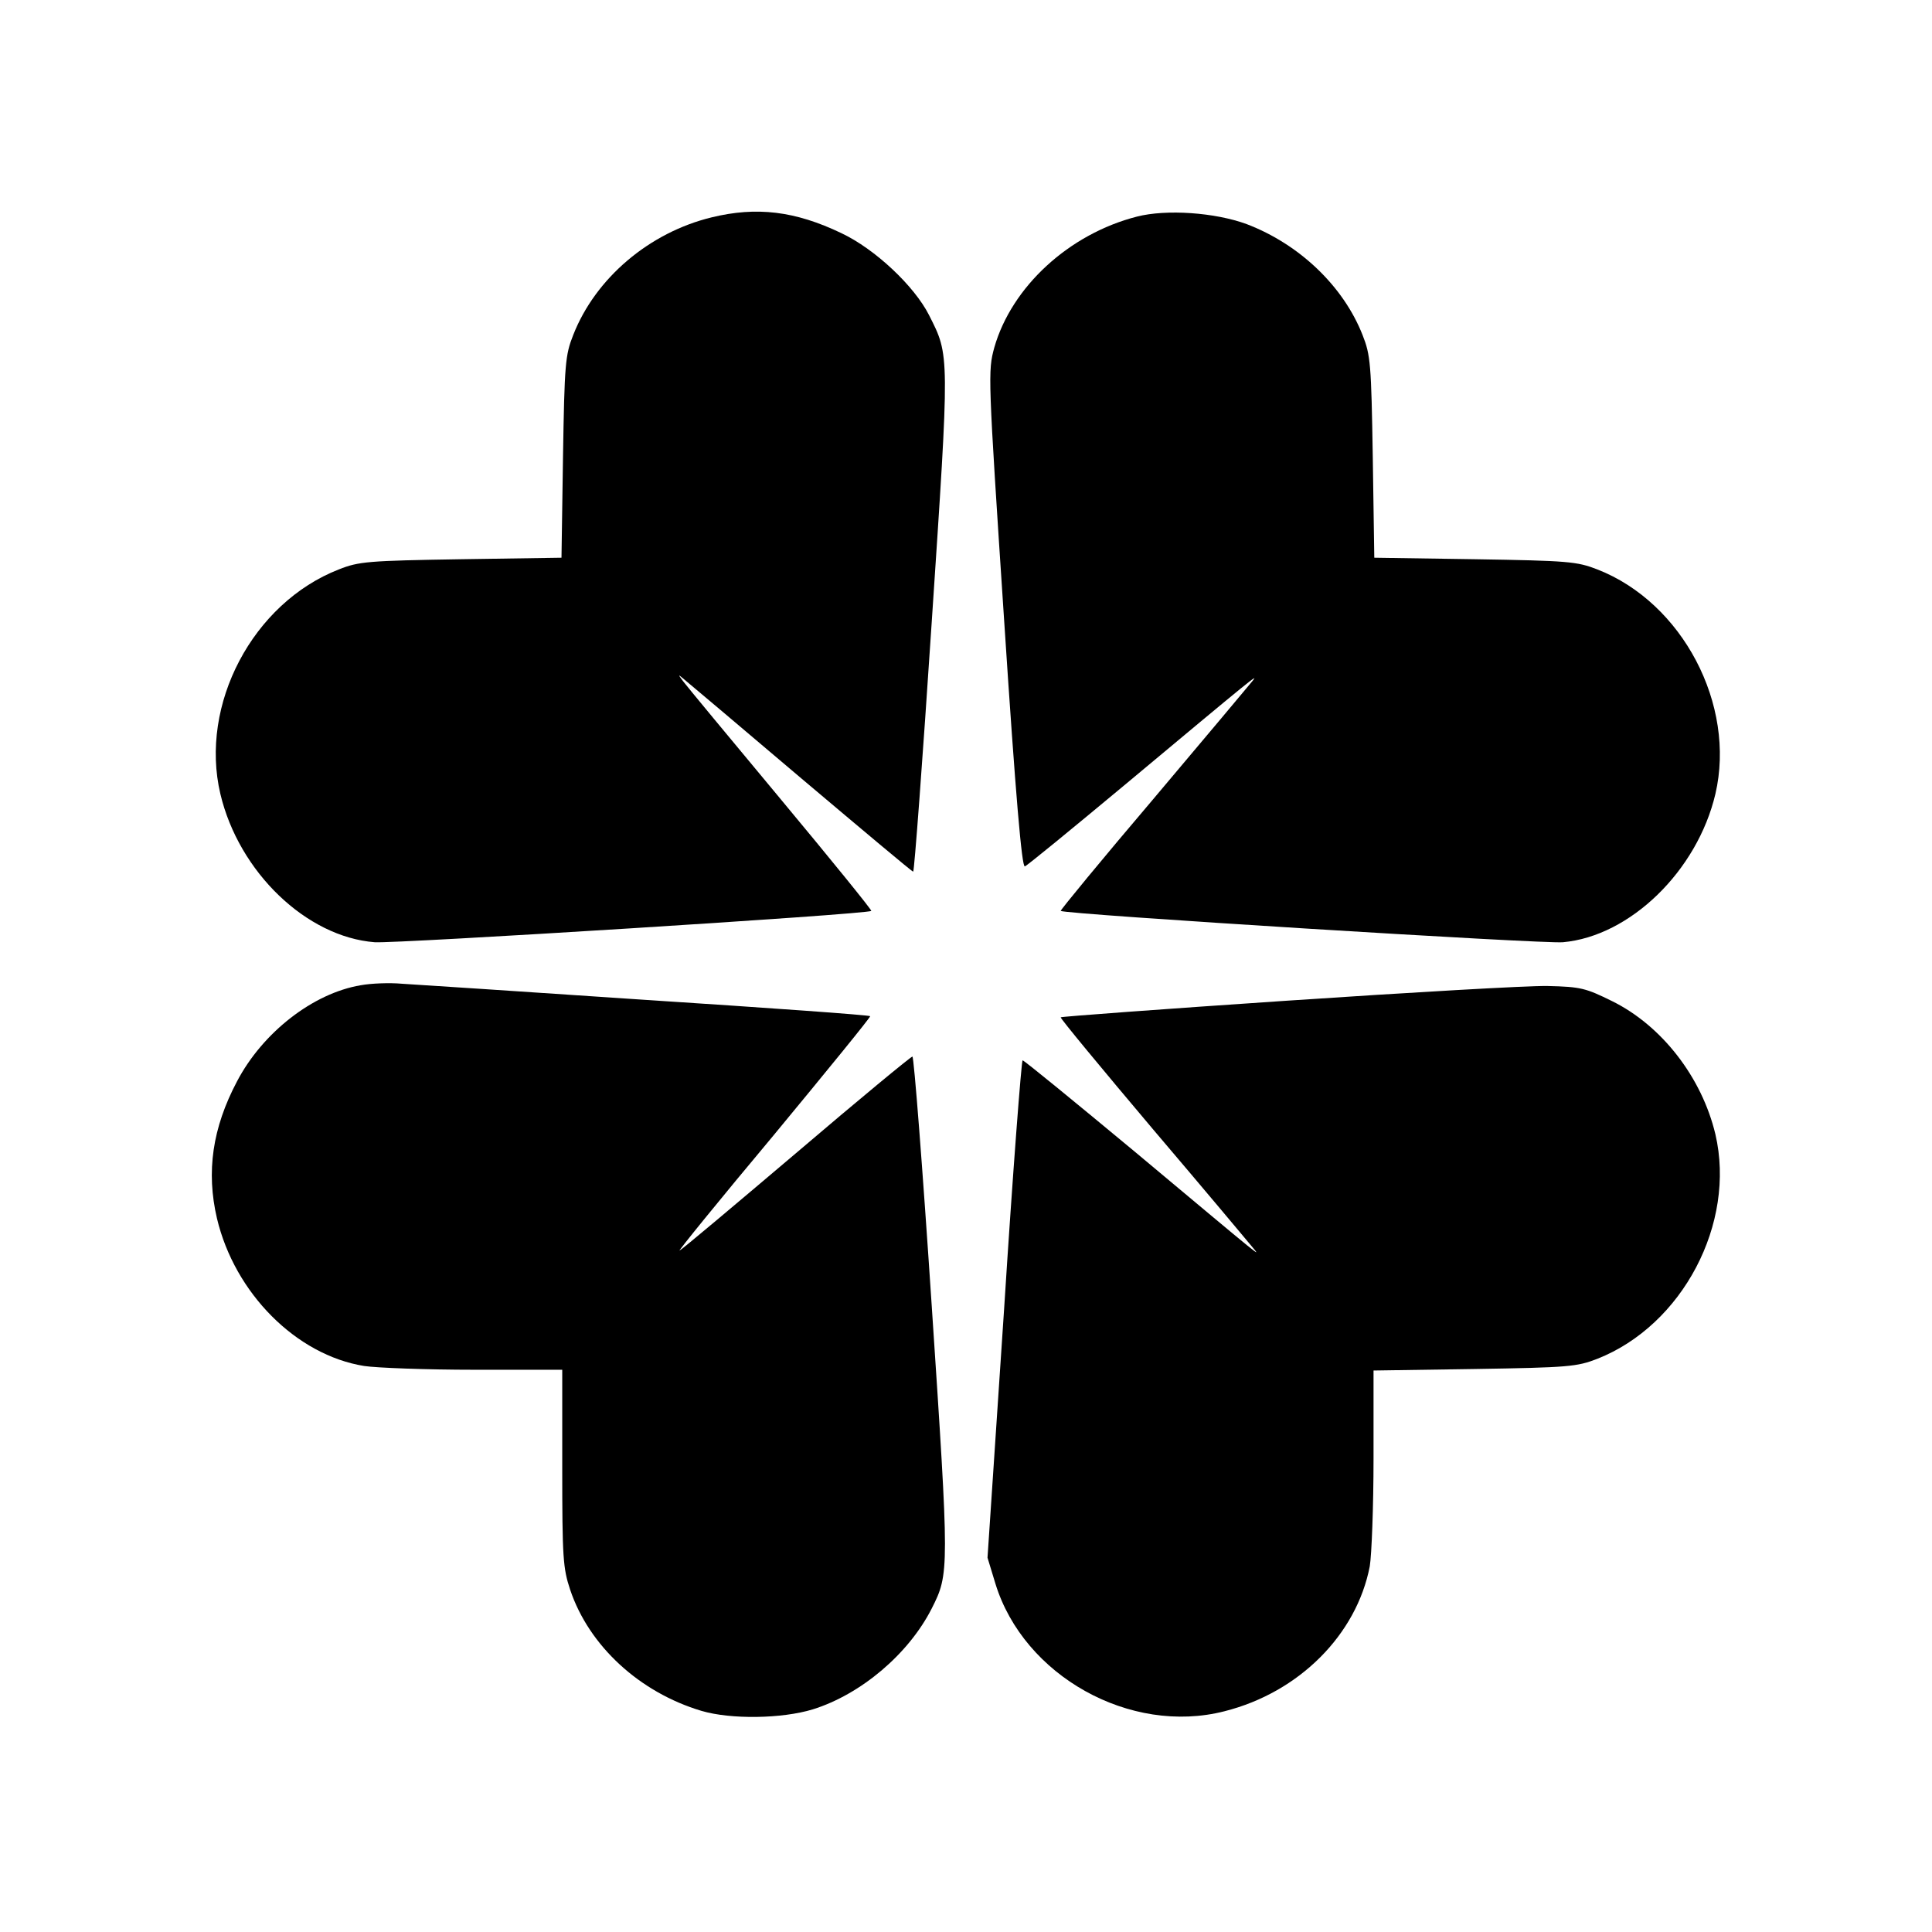
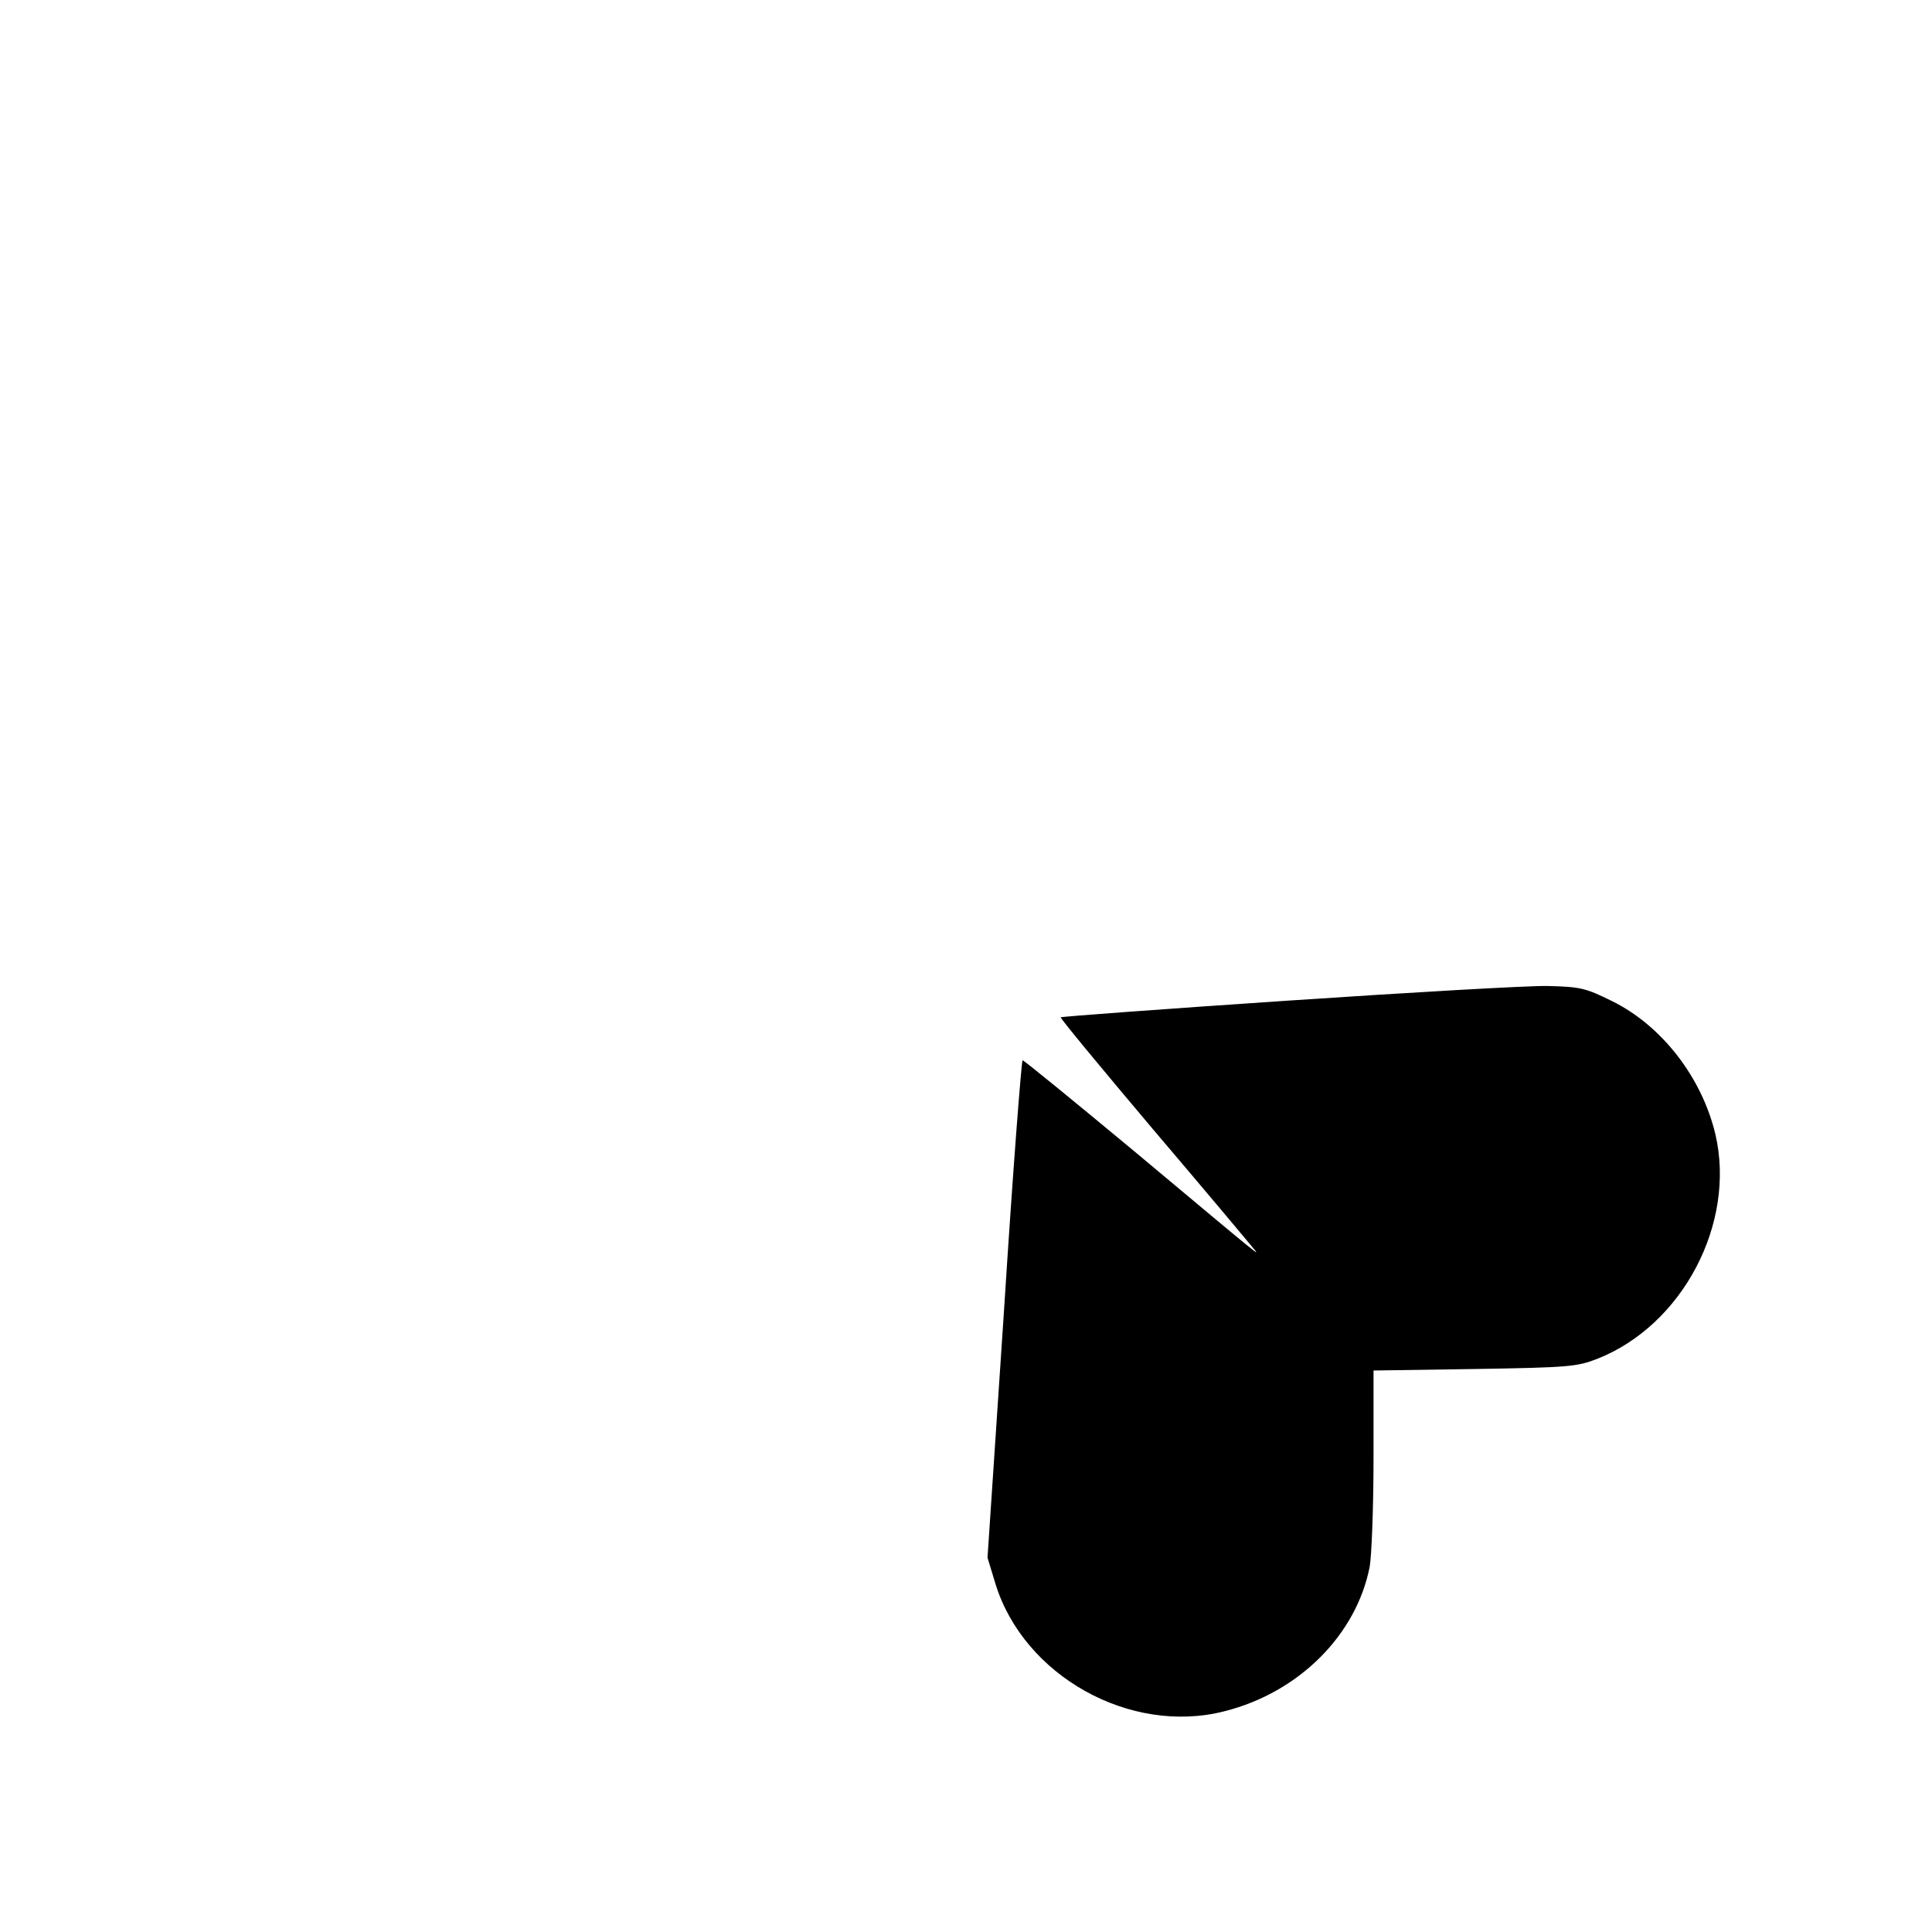
<svg xmlns="http://www.w3.org/2000/svg" version="1.0" width="512pt" height="512pt" viewBox="0 0 512 512" preserveAspectRatio="xMidYMid meet">
  <g transform="translate(0,512) scale(0.1,-0.1)" fill="#000000" stroke="none">
-     <path d="M1886 4544 c-165 -40 -308 -161 -367 -312 -21 -53 -23 -76 -27 -323 l-4 -267 -266 -4 c-247 -4 -271 -6 -324 -27 -228 -89 -370 -358 -314 -595 49 -207 228 -379 409 -393 56 -4 1307 74 1316 83 2 2 -106 135 -240 296 -134 161 -251 302 -259 313 -14 19 -14 19 5 3 11 -9 151 -127 310 -262 160 -135 292 -246 295 -246 3 0 25 296 49 659 48 720 48 707 -7 816 -39 77 -143 175 -232 217 -123 59 -225 71 -344 42z" />
-     <path d="M3013 4546 c-180 -46 -332 -186 -378 -347 -17 -63 -17 -72 26 -722 31 -473 47 -656 55 -653 6 2 123 98 260 212 351 293 361 301 343 279 -9 -11 -127 -152 -263 -313 -137 -161 -247 -295 -245 -296 10 -9 1281 -88 1331 -83 178 16 356 189 404 393 55 236 -87 507 -313 595 -54 21 -77 23 -325 27 l-266 4 -4 267 c-4 247 -6 270 -27 323 -51 130 -168 241 -307 294 -84 31 -213 40 -291 20z" />
-     <path d="M956 2509 c-126 -21 -260 -125 -328 -255 -65 -123 -82 -239 -53 -363 47 -198 210 -362 390 -391 33 -5 165 -10 293 -10 l232 0 0 -260 c0 -238 2 -266 21 -323 50 -149 184 -272 348 -321 78 -23 213 -21 295 4 128 40 254 147 315 267 47 93 47 98 0 805 -24 362 -47 658 -51 658 -4 0 -142 -114 -305 -253 -164 -139 -304 -257 -312 -261 -7 -5 104 132 248 304 143 173 259 315 257 317 -2 3 -269 22 -592 43 -324 22 -616 41 -649 43 -33 3 -82 1 -109 -4z" />
    <path d="M3410 2468 c-327 -22 -597 -42 -599 -44 -2 -2 108 -135 244 -296 137 -161 255 -302 264 -313 20 -25 48 -48 -313 254 -159 132 -292 241 -296 241 -3 0 -26 -297 -49 -659 l-44 -659 21 -69 c75 -244 357 -402 607 -338 198 50 350 203 385 384 5 30 10 158 10 286 l0 233 268 4 c249 4 271 6 325 27 226 89 368 359 313 595 -36 151 -142 288 -274 353 -69 34 -82 38 -171 40 -53 1 -364 -17 -691 -39z" />
  </g>
</svg>